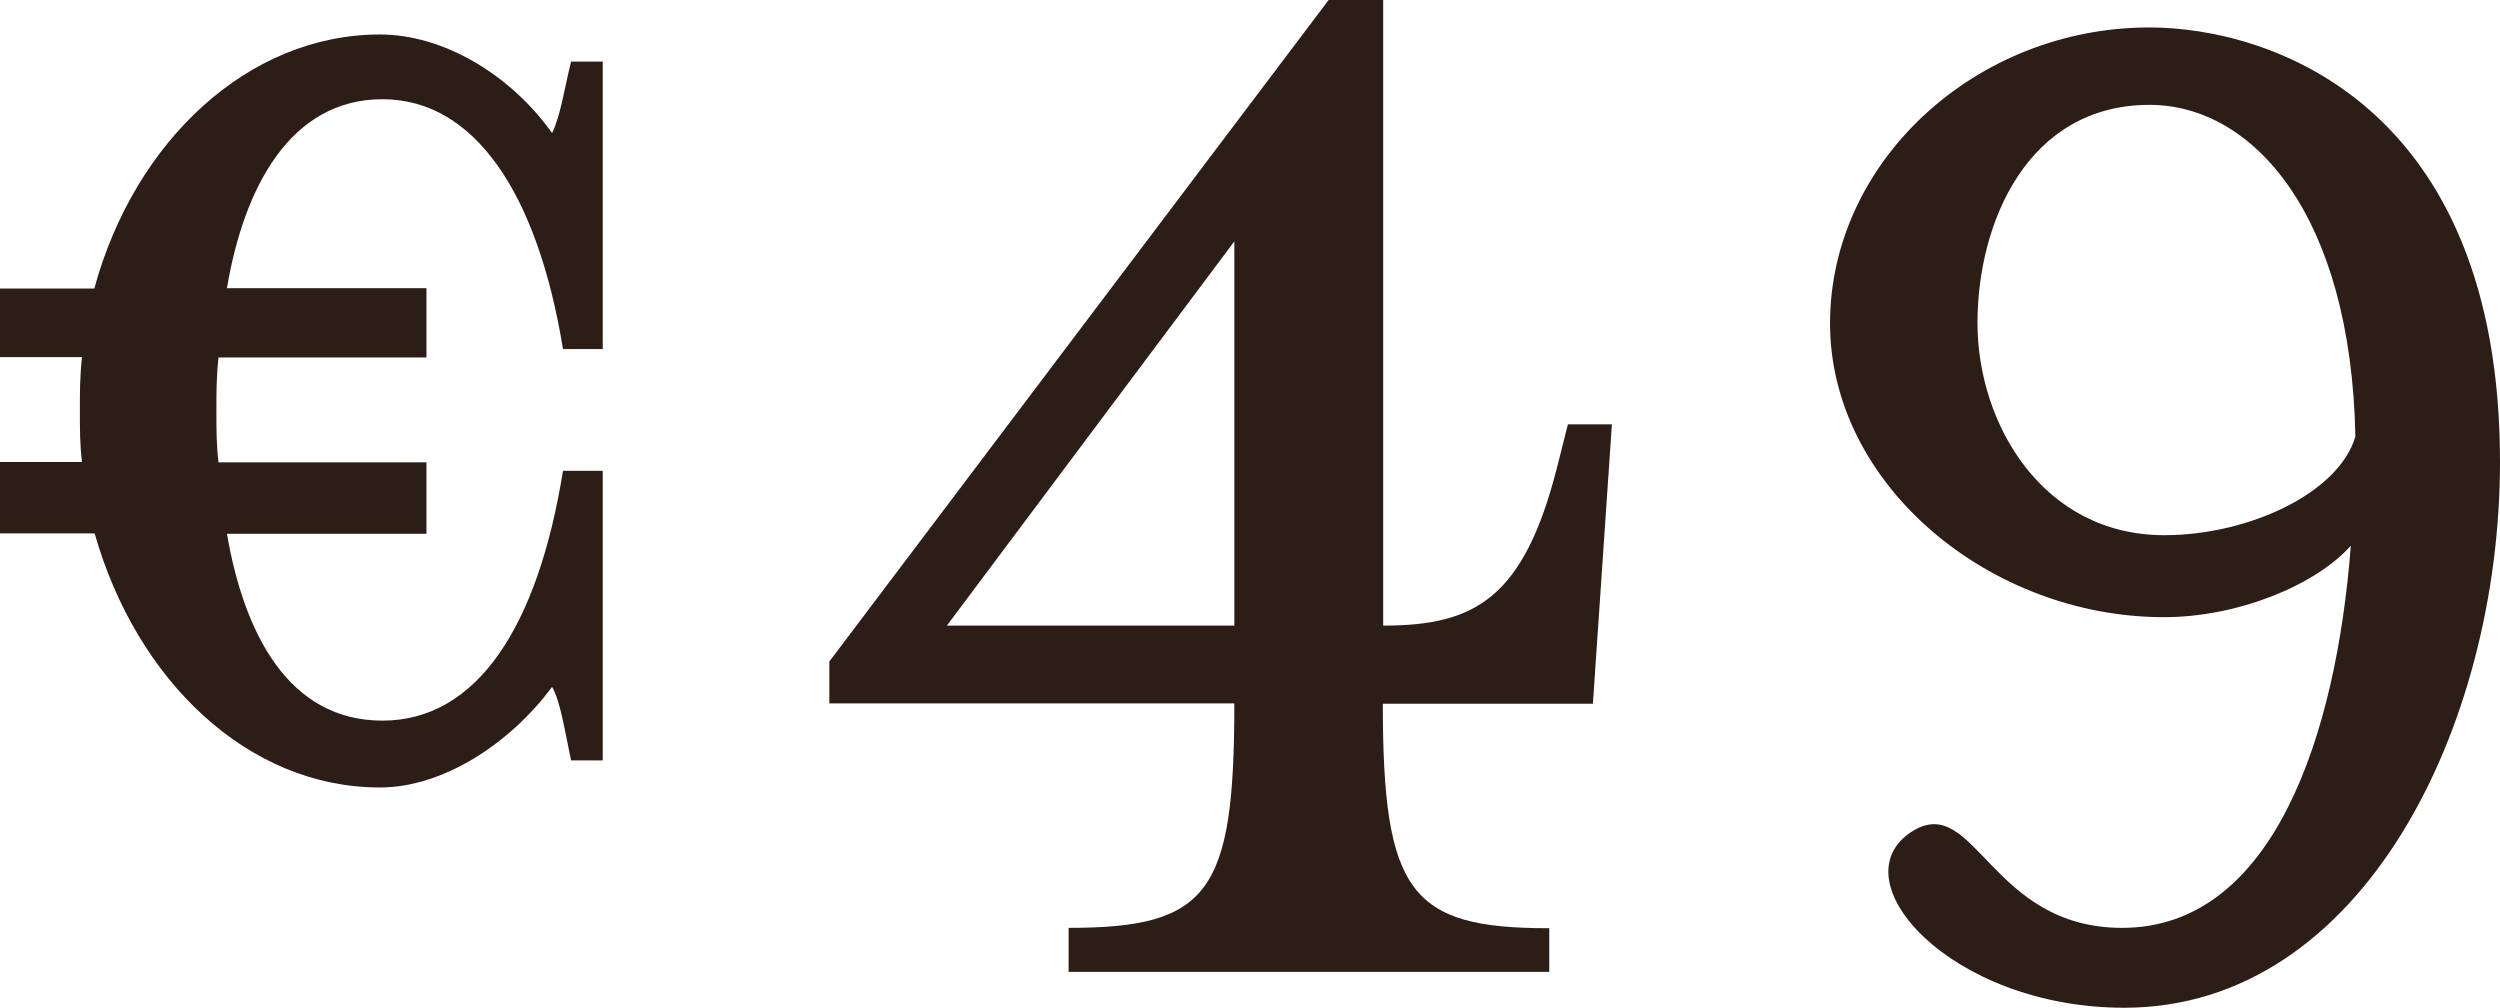
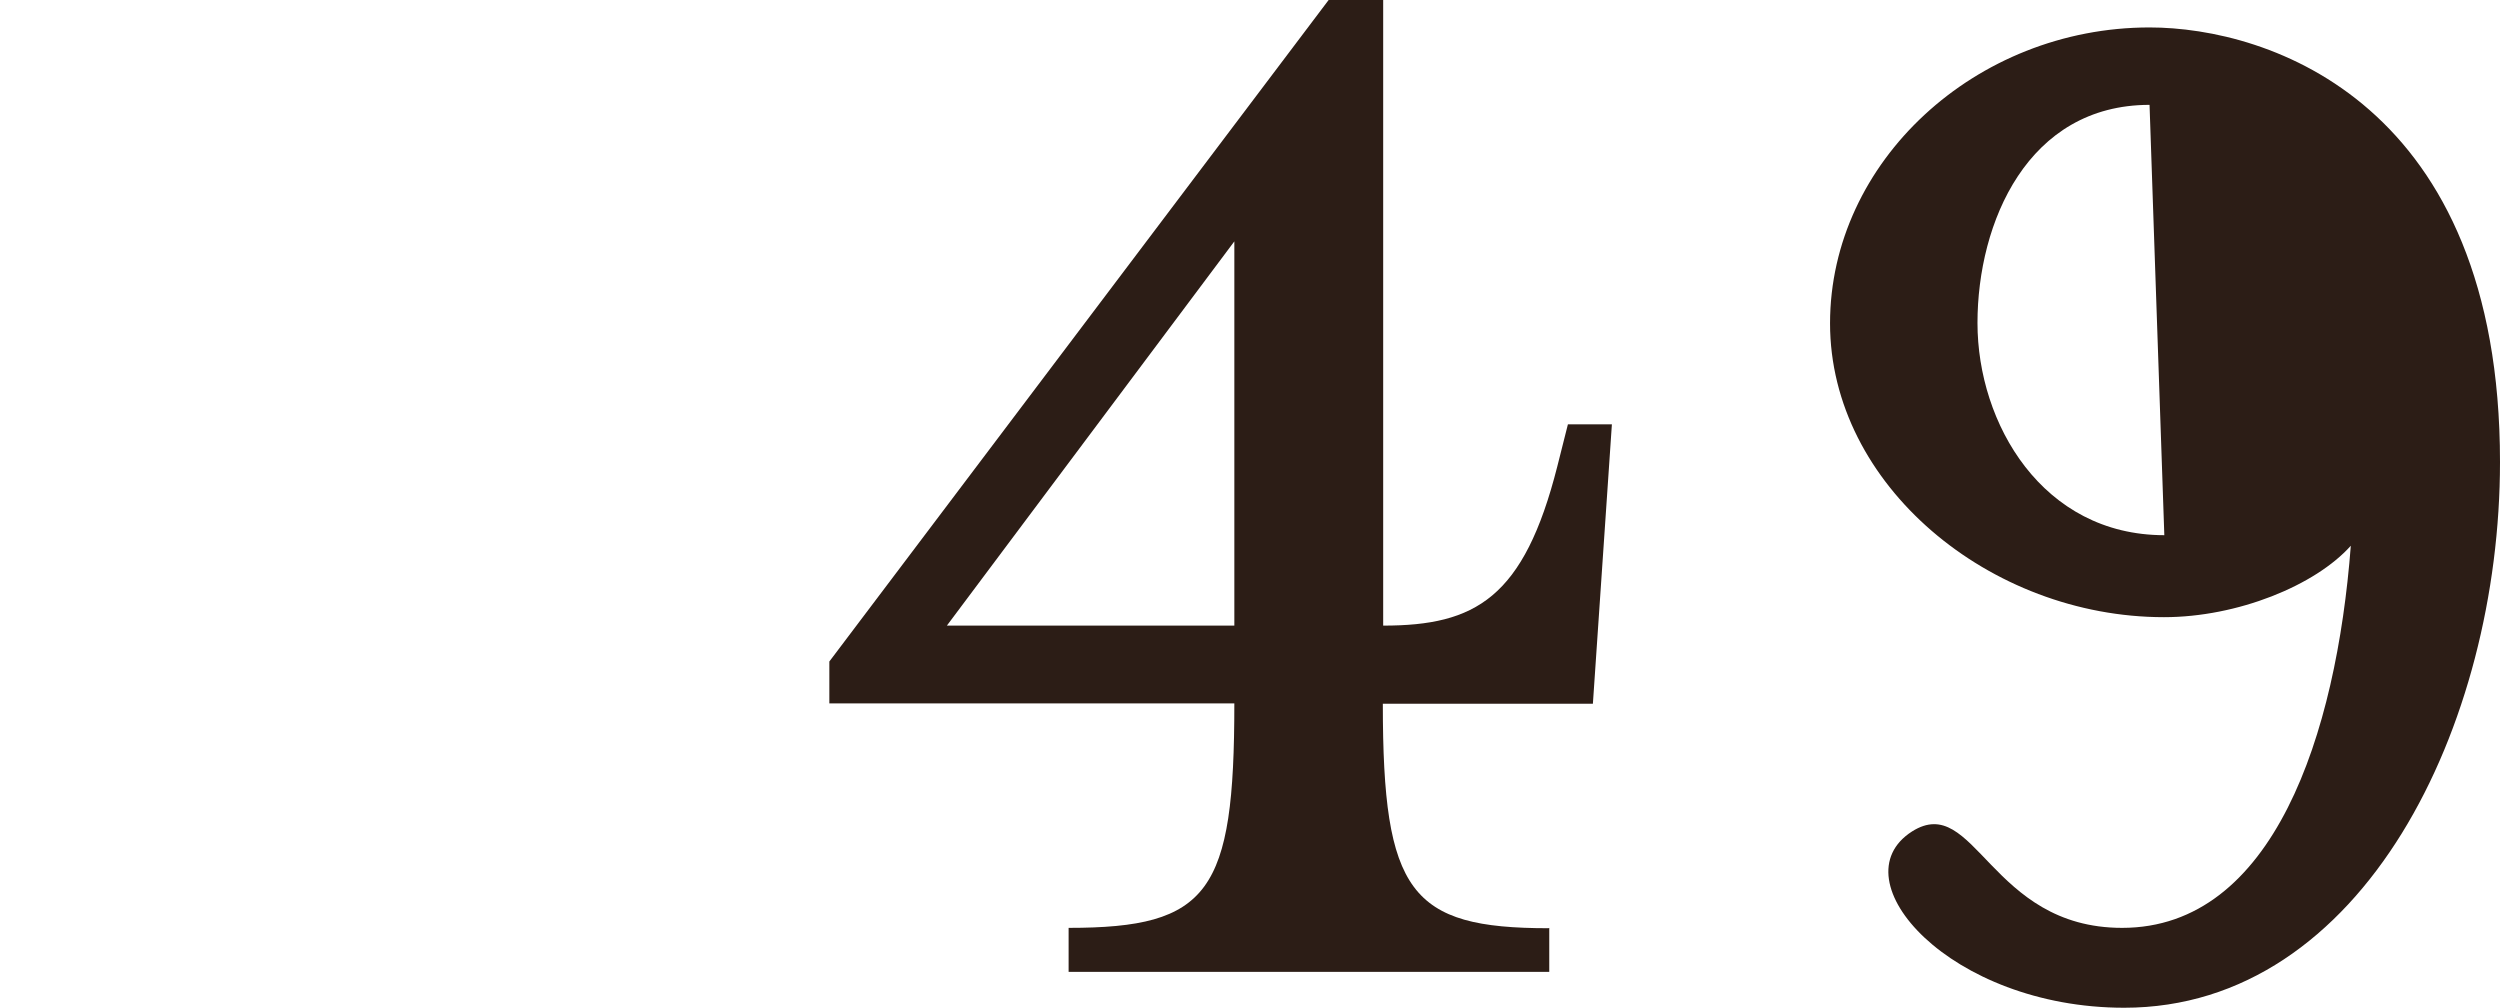
<svg xmlns="http://www.w3.org/2000/svg" id="Layer_2" viewBox="0 0 71.05 28.64">
  <defs>
    <style> .cls-1 { fill: #2c1d16; } </style>
  </defs>
  <g id="Layer_1-2" data-name="Layer_1">
    <g>
-       <path class="cls-1" d="M0,10.17v-1.97h2.68C3.82,4.02,7.04.98,10.8.98c1.79,0,3.7,1.13,4.89,2.8.24-.48.36-1.31.54-2.03h.9v8.17h-1.13c-.72-4.42-2.51-7.1-5.13-7.1s-3.94,2.51-4.42,5.37h5.67v1.97h-5.91c-.06.54-.06,1.01-.06,1.49,0,.54,0,1.01.06,1.49h5.91v2.03h-5.67c.48,2.8,1.73,5.31,4.42,5.31s4.42-2.68,5.13-7.1h1.13v8.23h-.9c-.18-.84-.3-1.67-.54-2.09-1.19,1.61-3.1,2.86-4.89,2.86-3.76,0-6.92-3.04-8.11-7.22H0v-2.03h2.33c-.06-.48-.06-.95-.06-1.49,0-.48,0-.95.06-1.49H0Z" />
      <path class="cls-1" d="M44.03,26.37v1.25h-13.66v-1.25c4,0,4.71-1.01,4.71-6.38h-11.51v-1.19L37.76,0h1.55v17.78c2.62,0,4-.78,4.95-4.53l.3-1.19h1.25l-.54,7.94h-5.97c0,5.37.78,6.38,4.71,6.38ZM35.08,6.86l-8.17,10.92h8.17V6.86Z" />
-       <path class="cls-1" d="M60.37,28.64c-4.95,0-8.17-3.64-6.03-5.01,1.79-1.13,2.21,2.74,5.97,2.74,4.3,0,6.09-5.49,6.5-10.86-1.01,1.13-3.22,2.03-5.31,2.03-4.95,0-9.49-3.76-9.49-8.35S56.14.78,61.09.78c3.4,0,9.96,2.15,9.96,12.35,0,7.46-3.88,15.51-10.68,15.51ZM61.09,2.98c-3.46,0-4.89,3.34-4.89,6.2s1.85,6.03,5.31,6.03c2.39,0,4.95-1.19,5.43-2.8-.12-6.32-2.92-9.43-5.85-9.43Z" />
+       <path class="cls-1" d="M60.37,28.64c-4.95,0-8.17-3.64-6.03-5.01,1.79-1.13,2.21,2.74,5.97,2.74,4.3,0,6.09-5.49,6.5-10.86-1.01,1.13-3.22,2.03-5.31,2.03-4.95,0-9.49-3.76-9.49-8.35S56.14.78,61.09.78c3.4,0,9.96,2.15,9.96,12.35,0,7.46-3.88,15.51-10.68,15.51ZM61.09,2.98c-3.46,0-4.89,3.34-4.89,6.2s1.85,6.03,5.31,6.03Z" />
    </g>
  </g>
</svg>